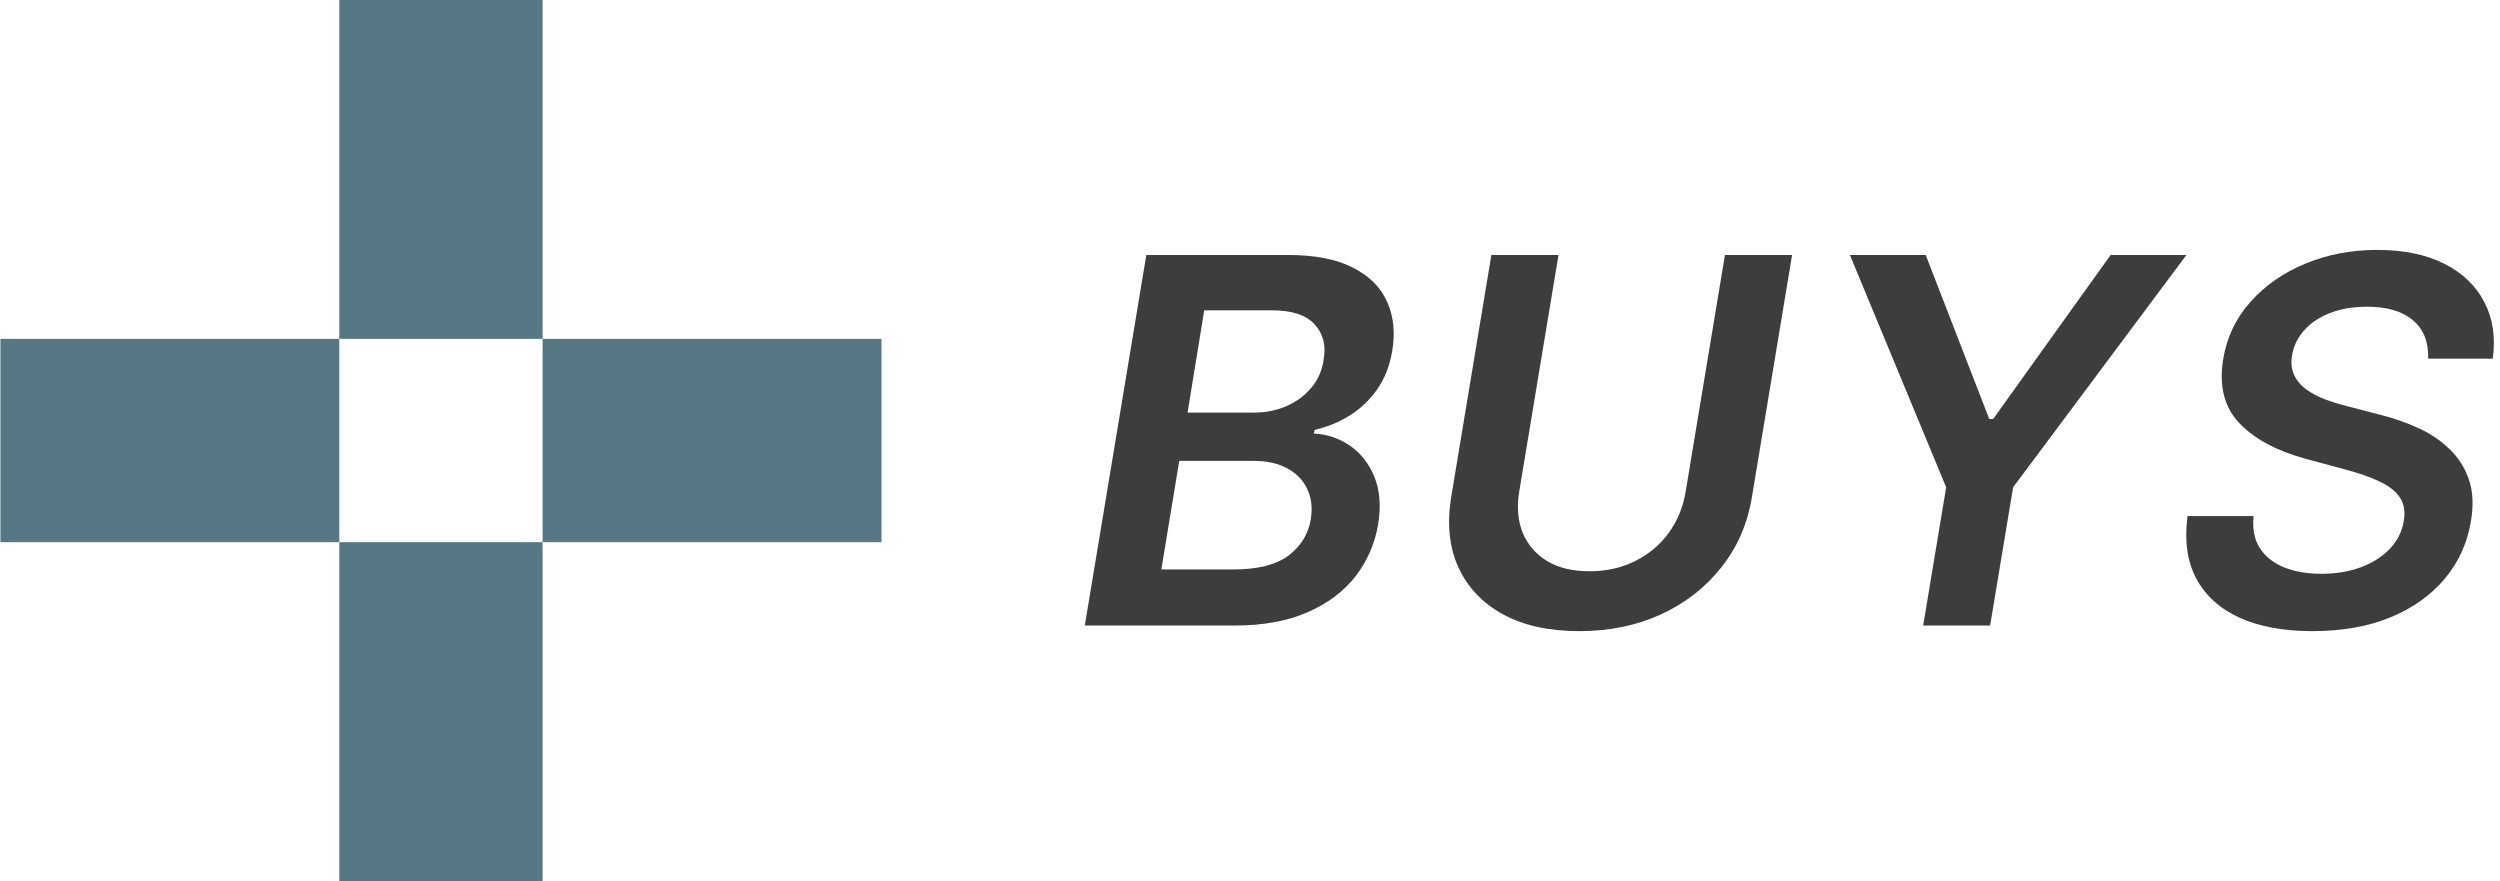
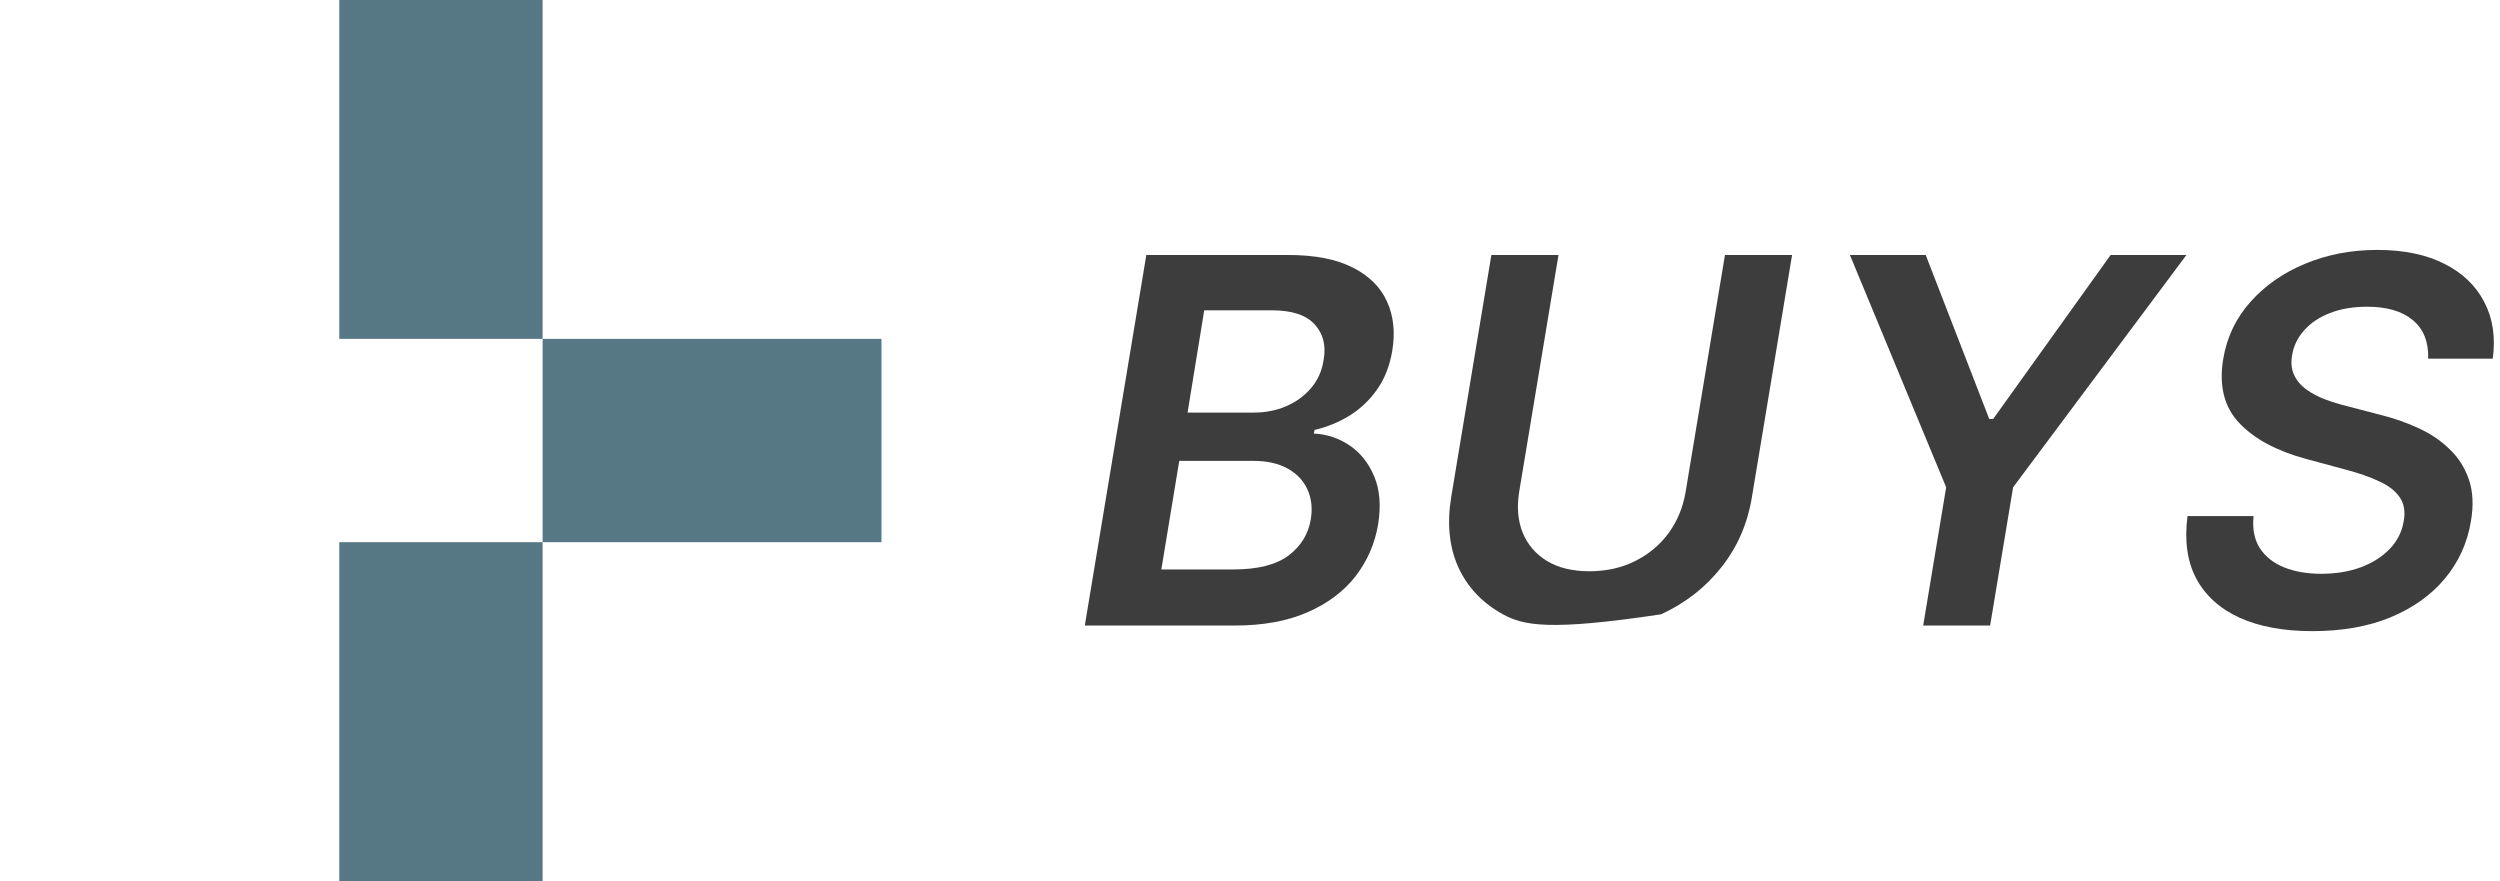
<svg xmlns="http://www.w3.org/2000/svg" width="227" height="80" viewBox="0 0 295 104" fill="none">
-   <path d="M0 40H40V64H0V40Z" fill="#567784" />
  <path d="M64 40H104V64H64V40Z" fill="#567784" />
  <path d="M40 64H64V104H40V64Z" fill="#567784" />
  <path d="M40 0H64V40H40V0Z" fill="#567784" />
  <path d="M128 73.838L135.262 30.098H152.006C155.167 30.098 157.715 30.596 159.652 31.593C161.588 32.575 162.934 33.921 163.688 35.63C164.457 37.338 164.656 39.275 164.286 41.439C163.987 43.204 163.389 44.721 162.492 45.988C161.609 47.241 160.527 48.266 159.246 49.063C157.964 49.846 156.59 50.409 155.124 50.751L155.038 51.178C156.576 51.249 157.986 51.719 159.267 52.587C160.549 53.456 161.517 54.68 162.172 56.261C162.827 57.827 162.976 59.714 162.62 61.92C162.236 64.184 161.346 66.221 159.951 68.029C158.555 69.823 156.662 71.239 154.27 72.279C151.892 73.318 149.037 73.838 145.705 73.838H128ZM137.034 67.217H145.556C148.418 67.217 150.582 66.669 152.048 65.573C153.515 64.462 154.391 63.038 154.675 61.301C154.889 60.005 154.761 58.838 154.291 57.798C153.821 56.745 153.045 55.919 151.963 55.321C150.881 54.709 149.528 54.403 147.905 54.403H139.149L137.034 67.217ZM140.131 48.7H147.969C149.336 48.7 150.603 48.451 151.771 47.953C152.953 47.44 153.935 46.721 154.718 45.796C155.515 44.856 156.007 43.745 156.192 42.464C156.491 40.77 156.135 39.374 155.124 38.278C154.113 37.181 152.447 36.633 150.126 36.633H142.096L140.131 48.7Z" fill="#3D3D3D" />
-   <path d="M203.564 30.098H211.488L206.746 58.674C206.234 61.807 205.038 64.562 203.158 66.939C201.293 69.317 198.915 71.175 196.025 72.514C193.134 73.838 189.917 74.5 186.371 74.5C182.797 74.5 179.793 73.838 177.358 72.514C174.924 71.175 173.165 69.317 172.083 66.939C171.015 64.562 170.738 61.807 171.25 58.674L175.992 30.098H183.915L179.281 58.012C178.982 59.835 179.117 61.458 179.686 62.882C180.27 64.291 181.224 65.402 182.548 66.213C183.887 67.025 185.56 67.431 187.567 67.431C189.575 67.431 191.383 67.025 192.992 66.213C194.601 65.402 195.918 64.291 196.943 62.882C197.968 61.458 198.63 59.835 198.929 58.012L203.564 30.098Z" fill="#3D3D3D" />
+   <path d="M203.564 30.098H211.488L206.746 58.674C206.234 61.807 205.038 64.562 203.158 66.939C201.293 69.317 198.915 71.175 196.025 72.514C182.797 74.5 179.793 73.838 177.358 72.514C174.924 71.175 173.165 69.317 172.083 66.939C171.015 64.562 170.738 61.807 171.25 58.674L175.992 30.098H183.915L179.281 58.012C178.982 59.835 179.117 61.458 179.686 62.882C180.27 64.291 181.224 65.402 182.548 66.213C183.887 67.025 185.56 67.431 187.567 67.431C189.575 67.431 191.383 67.025 192.992 66.213C194.601 65.402 195.918 64.291 196.943 62.882C197.968 61.458 198.63 59.835 198.929 58.012L203.564 30.098Z" fill="#3D3D3D" />
  <path d="M218.313 30.098H227.261L234.758 49.448H235.228L249.089 30.098H258.037L237.577 57.521L234.865 73.838H226.962L229.675 57.521L218.313 30.098Z" fill="#3D3D3D" />
  <path d="M286.572 42.336C286.629 40.357 286.024 38.84 284.757 37.787C283.504 36.733 281.703 36.206 279.354 36.206C277.702 36.206 276.243 36.455 274.975 36.954C273.722 37.438 272.711 38.114 271.943 38.983C271.174 39.837 270.697 40.812 270.512 41.909C270.355 42.806 270.433 43.589 270.747 44.258C271.06 44.927 271.537 45.497 272.177 45.967C272.832 46.436 273.573 46.828 274.399 47.141C275.239 47.454 276.093 47.718 276.962 47.931L280.891 48.957C282.458 49.341 283.953 49.861 285.376 50.516C286.8 51.156 288.032 51.982 289.071 52.993C290.125 53.99 290.894 55.193 291.378 56.602C291.862 58.012 291.94 59.664 291.613 61.557C291.186 64.12 290.153 66.377 288.516 68.328C286.893 70.264 284.757 71.781 282.109 72.877C279.475 73.959 276.406 74.5 272.904 74.5C269.515 74.5 266.653 73.973 264.318 72.92C261.983 71.852 260.274 70.307 259.192 68.285C258.124 66.263 257.783 63.807 258.167 60.917H265.963C265.806 62.44 266.055 63.707 266.71 64.718C267.379 65.729 268.34 66.484 269.593 66.982C270.846 67.481 272.299 67.73 273.95 67.73C275.673 67.73 277.232 67.473 278.627 66.961C280.023 66.434 281.162 65.708 282.045 64.782C282.942 63.843 283.49 62.746 283.689 61.493C283.888 60.368 283.725 59.429 283.198 58.674C282.671 57.92 281.852 57.293 280.742 56.795C279.645 56.282 278.336 55.827 276.812 55.428L272.071 54.146C268.639 53.207 266.034 51.797 264.254 49.918C262.488 48.038 261.862 45.532 262.374 42.4C262.802 39.809 263.877 37.552 265.599 35.63C267.322 33.693 269.479 32.191 272.071 31.123C274.662 30.041 277.495 29.5 280.571 29.5C283.675 29.5 286.302 30.041 288.452 31.123C290.616 32.205 292.196 33.715 293.193 35.651C294.204 37.573 294.539 39.801 294.197 42.336H286.572Z" fill="#3D3D3D" />
</svg>